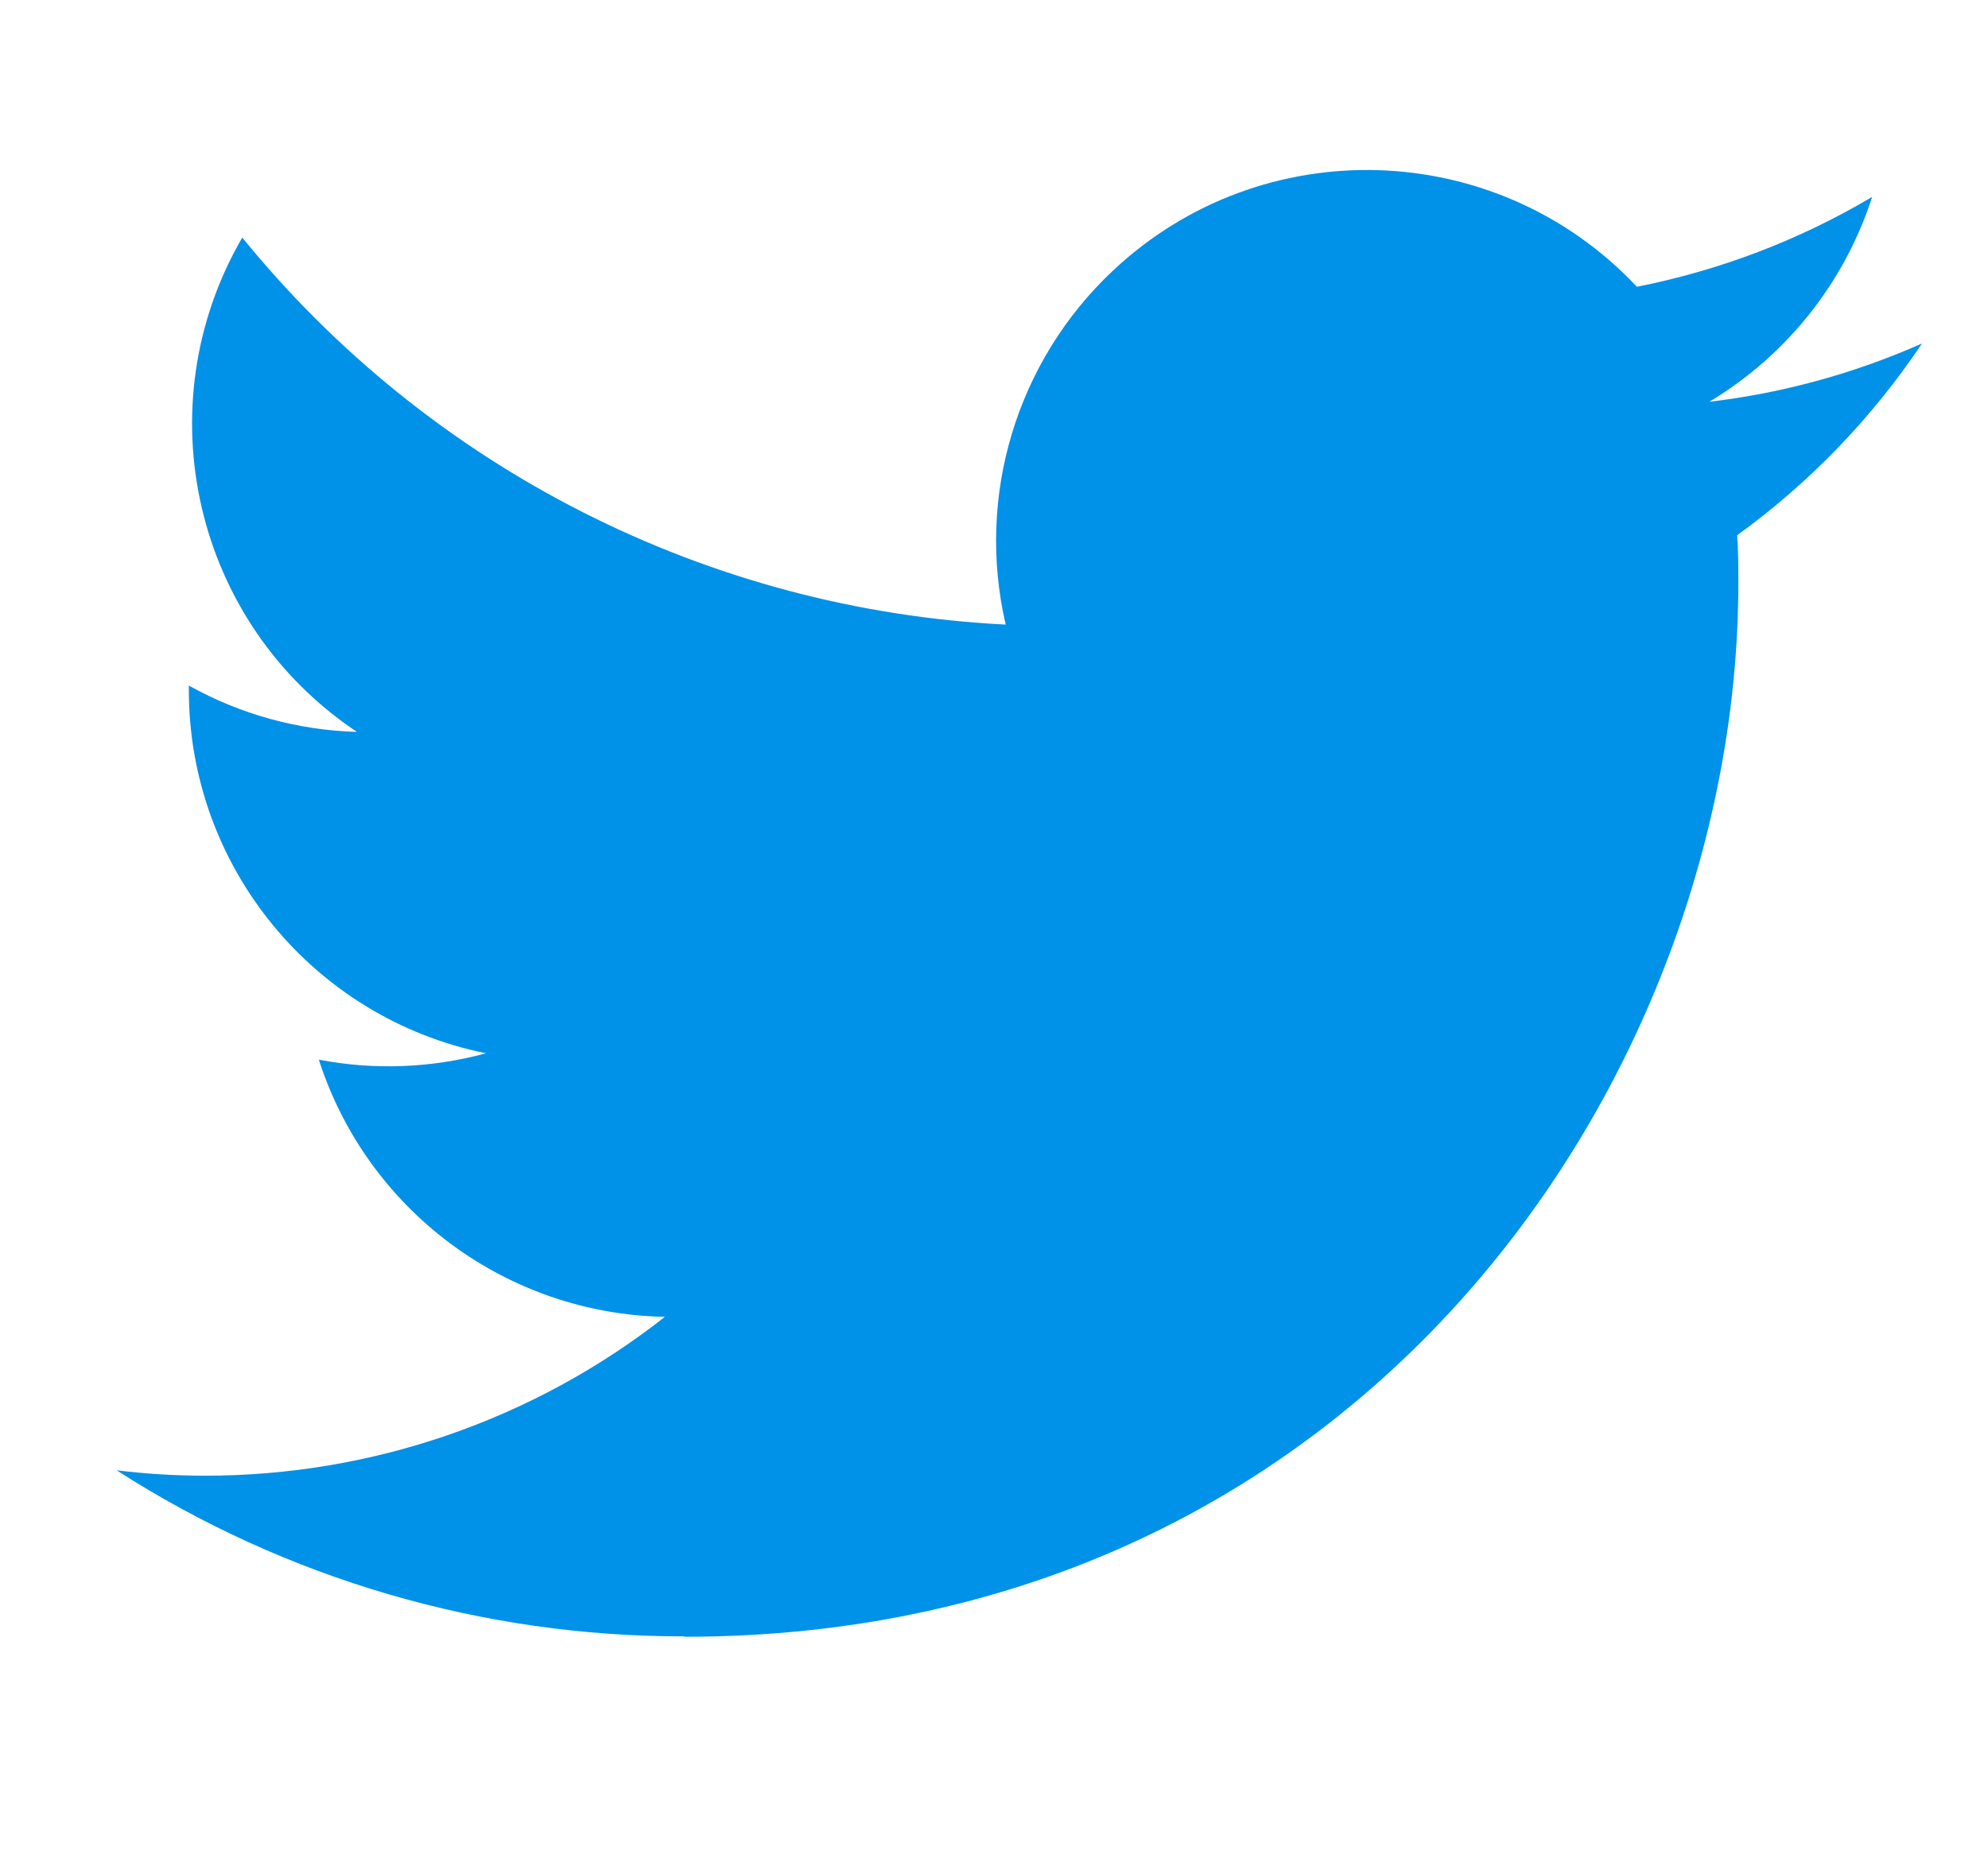
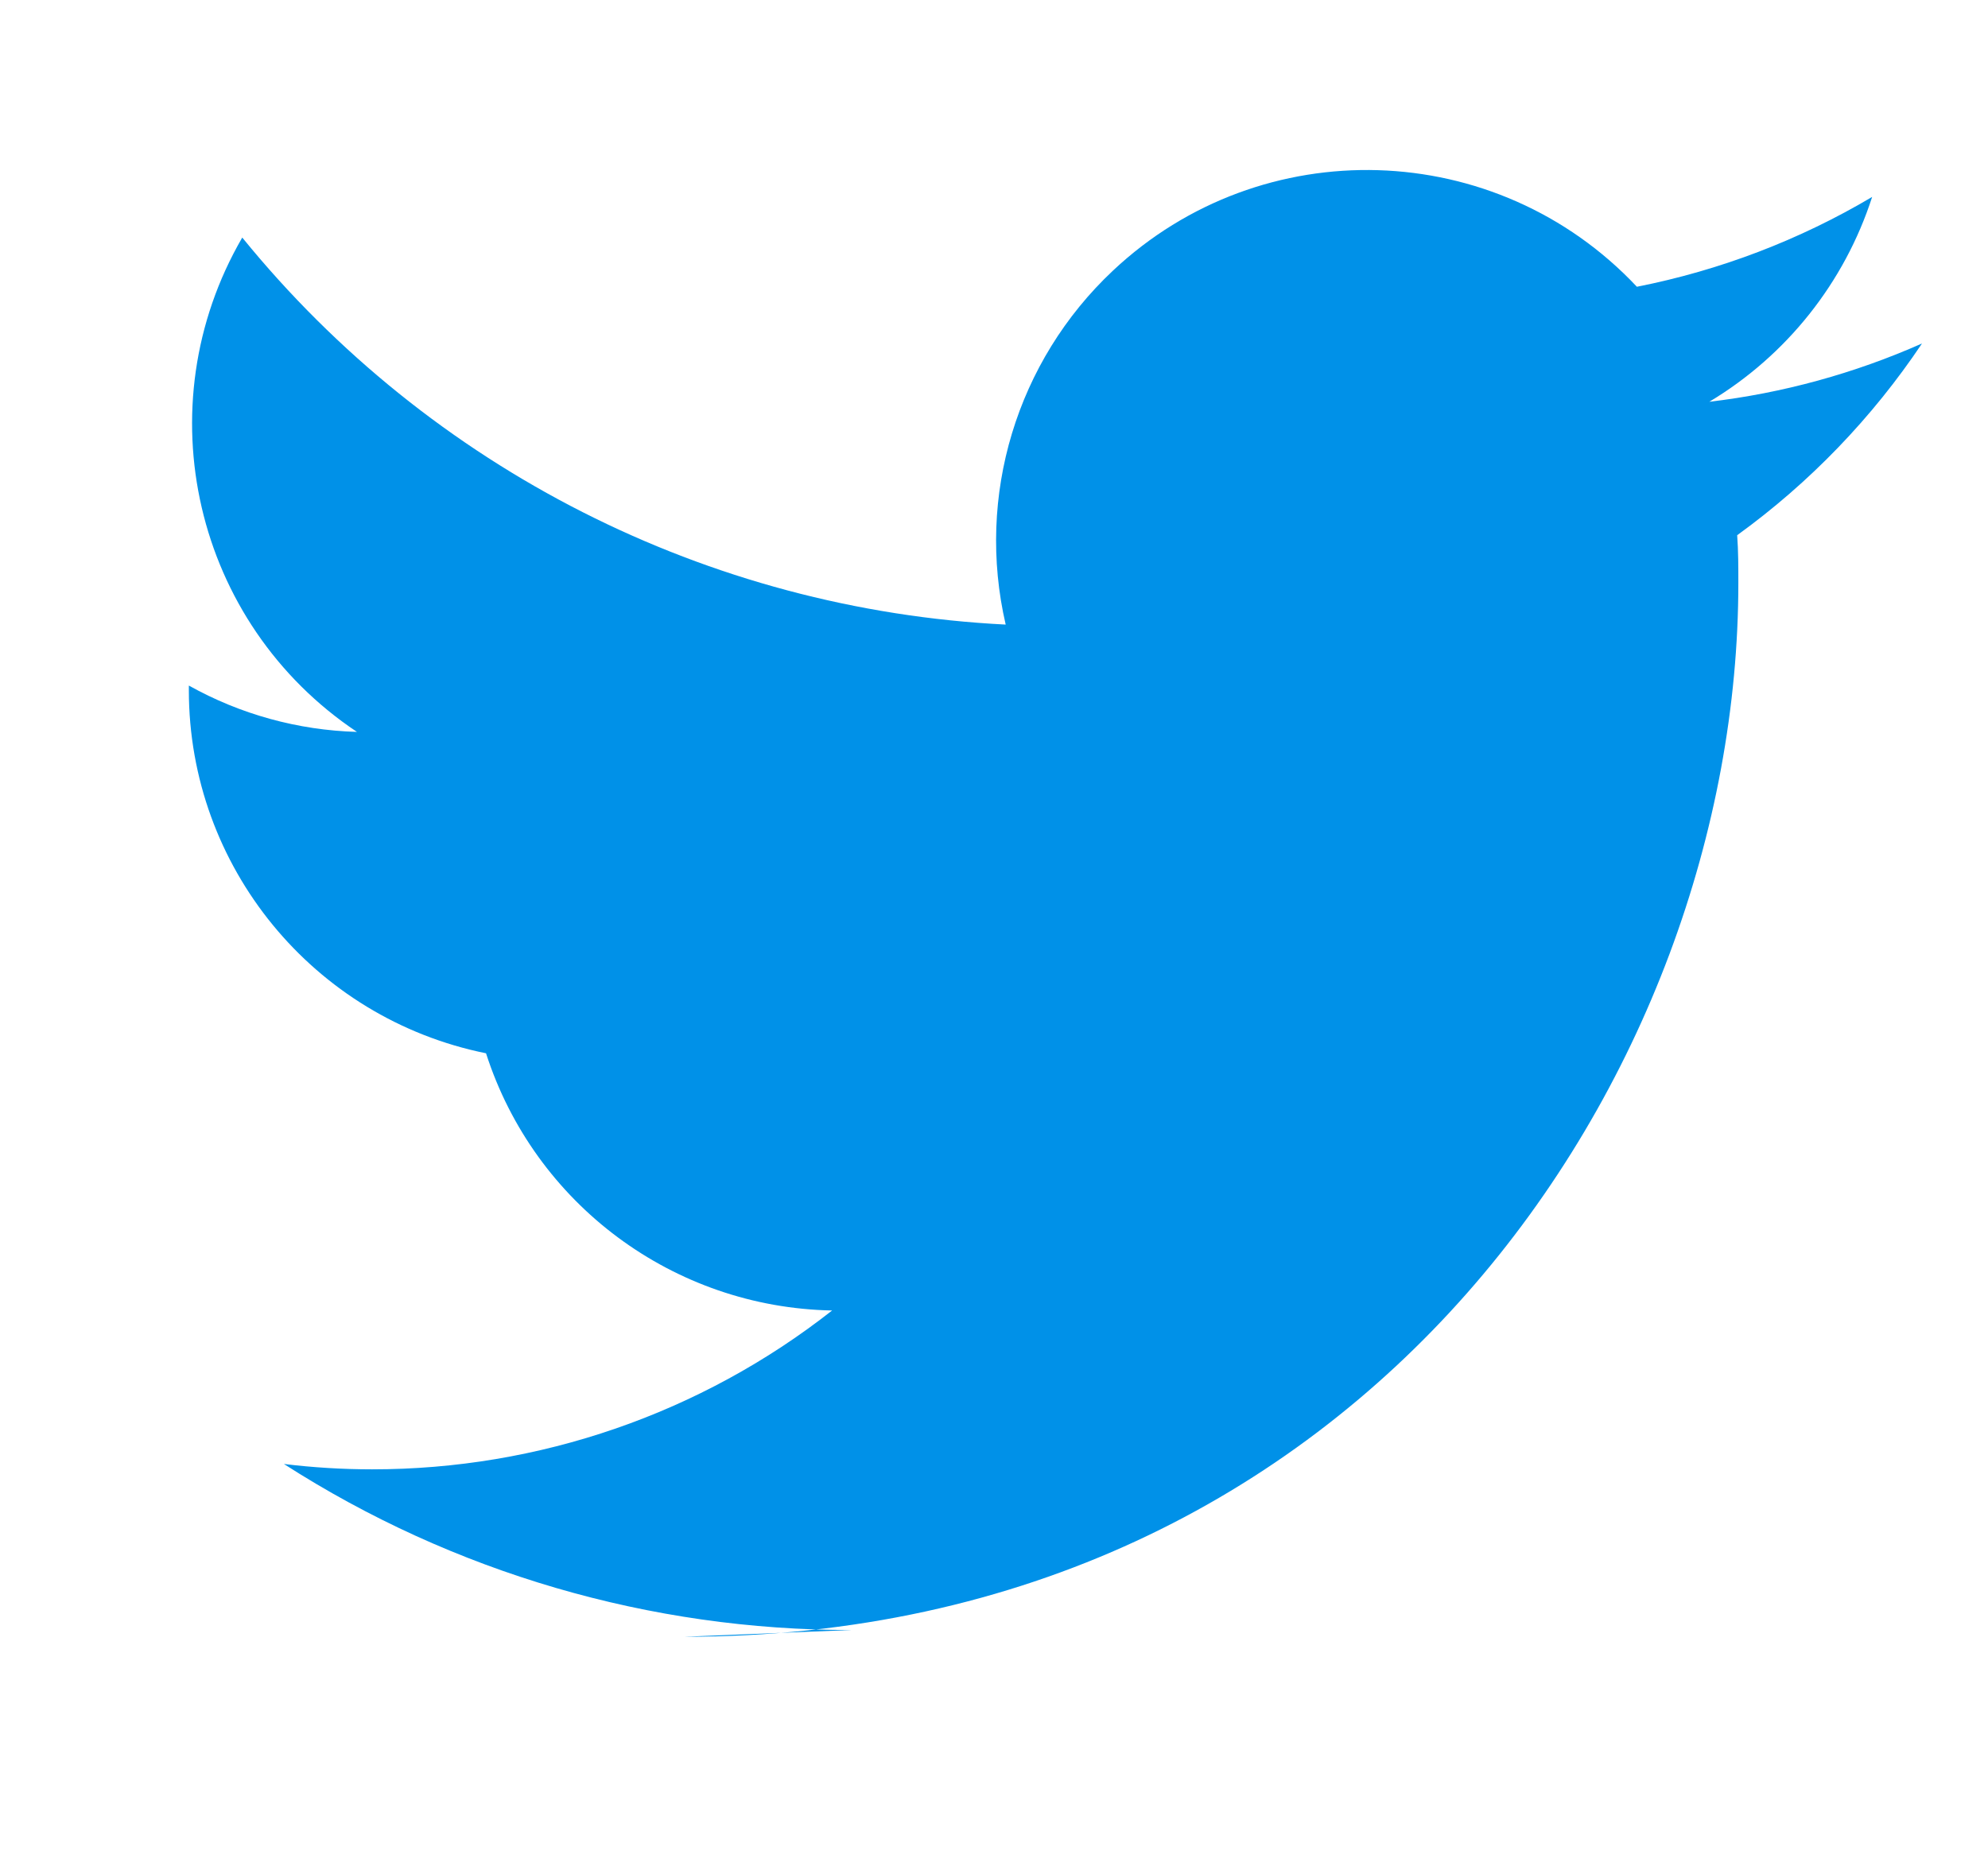
<svg xmlns="http://www.w3.org/2000/svg" version="1.1" id="レイヤー_1" x="0px" y="0px" width="34.097px" height="32.145px" viewBox="0 0 34.097 32.145" enable-background="new 0 0 34.097 32.145" xml:space="preserve">
  <g>
-     <path fill="#0091E8" d="M11.737,28.077c11.685,0,18.078-9.682,18.078-18.076c0-0.275,0-0.549-0.02-0.82   c1.244-0.9,2.316-2.014,3.17-3.289c-1.16,0.514-2.391,0.852-3.648,1c1.326-0.795,2.318-2.043,2.793-3.514   c-1.248,0.74-2.611,1.26-4.035,1.541c-2.406-2.559-6.43-2.682-8.988-0.275c-1.65,1.551-2.35,3.863-1.838,6.07   c-5.107-0.256-9.867-2.67-13.094-6.639c-1.686,2.904-0.824,6.617,1.967,8.48c-1.011-0.029-2-0.301-2.883-0.795   c0,0.027,0,0.055,0,0.082c0.001,3.023,2.133,5.626,5.097,6.226c-0.935,0.254-1.917,0.293-2.868,0.109   c0.832,2.588,3.217,4.361,5.936,4.412c-2.25,1.768-5.029,2.727-7.891,2.725c-0.506,0-1.01-0.031-1.512-0.092   c2.904,1.865,6.285,2.854,9.737,2.848" />
+     <path fill="#0091E8" d="M11.737,28.077c11.685,0,18.078-9.682,18.078-18.076c0-0.275,0-0.549-0.02-0.82   c1.244-0.9,2.316-2.014,3.17-3.289c-1.16,0.514-2.391,0.852-3.648,1c1.326-0.795,2.318-2.043,2.793-3.514   c-1.248,0.74-2.611,1.26-4.035,1.541c-2.406-2.559-6.43-2.682-8.988-0.275c-1.65,1.551-2.35,3.863-1.838,6.07   c-5.107-0.256-9.867-2.67-13.094-6.639c-1.686,2.904-0.824,6.617,1.967,8.48c-1.011-0.029-2-0.301-2.883-0.795   c0,0.027,0,0.055,0,0.082c0.001,3.023,2.133,5.626,5.097,6.226c0.832,2.588,3.217,4.361,5.936,4.412c-2.25,1.768-5.029,2.727-7.891,2.725c-0.506,0-1.01-0.031-1.512-0.092   c2.904,1.865,6.285,2.854,9.737,2.848" />
  </g>
</svg>